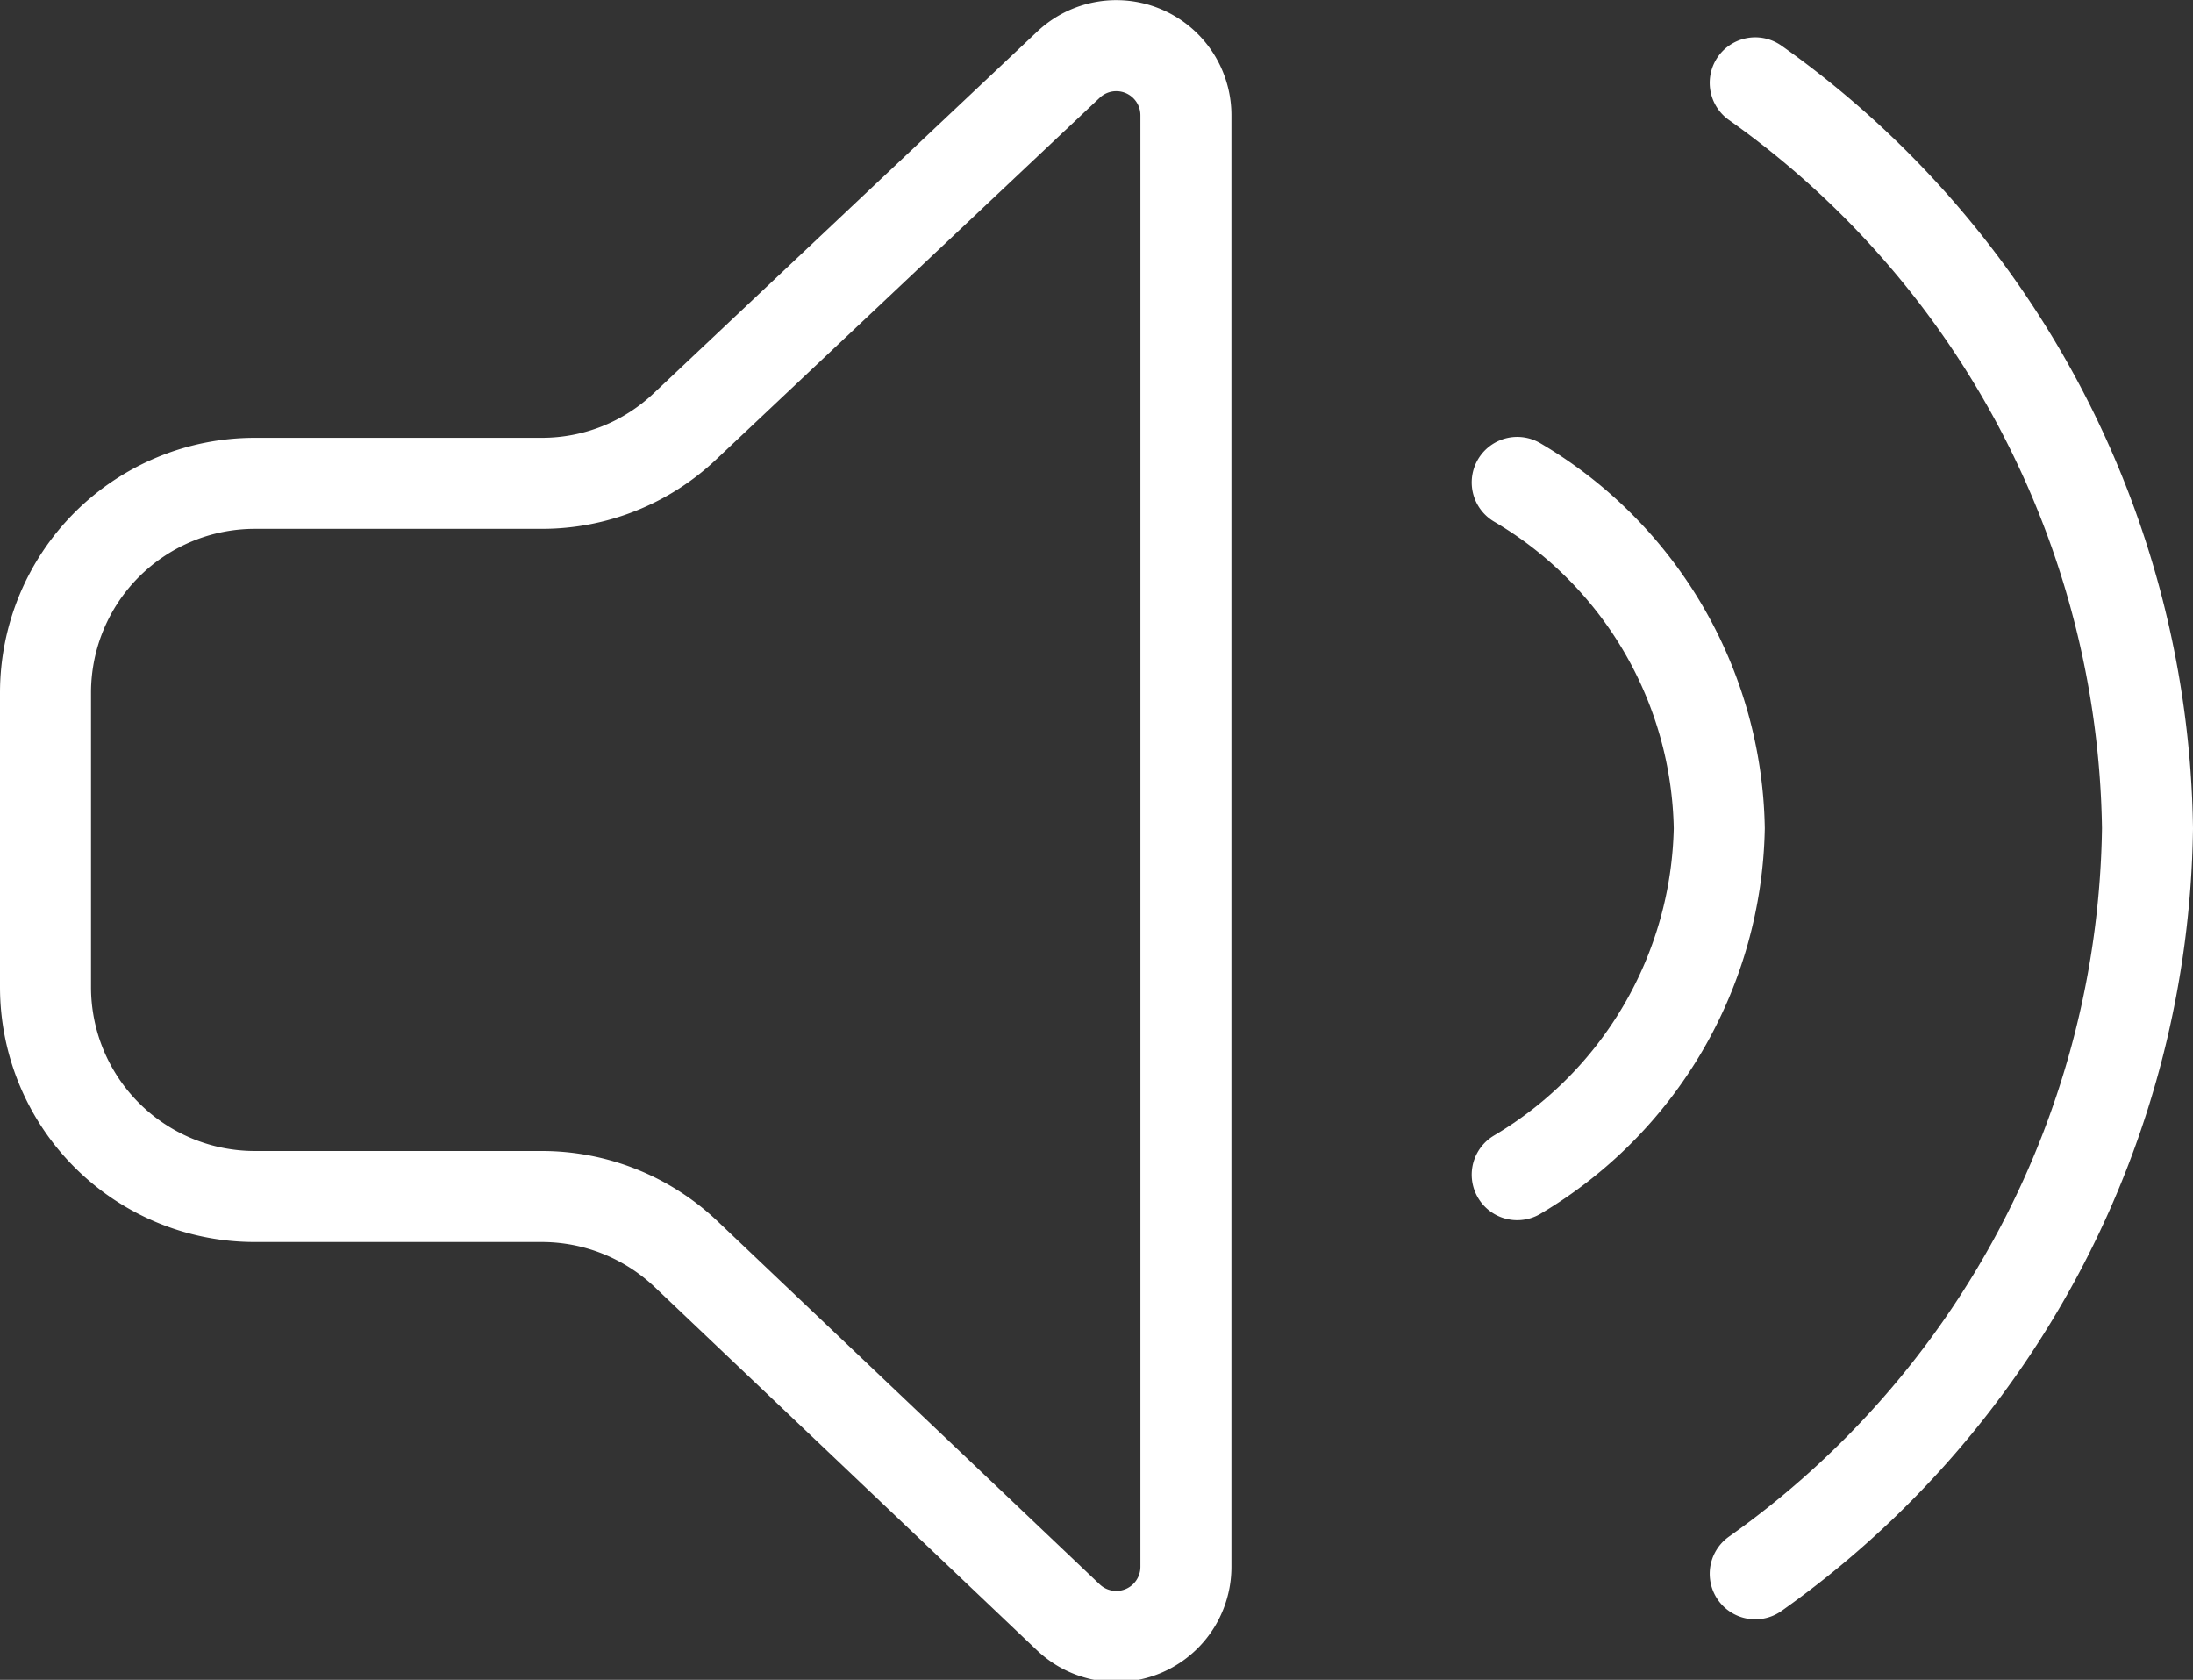
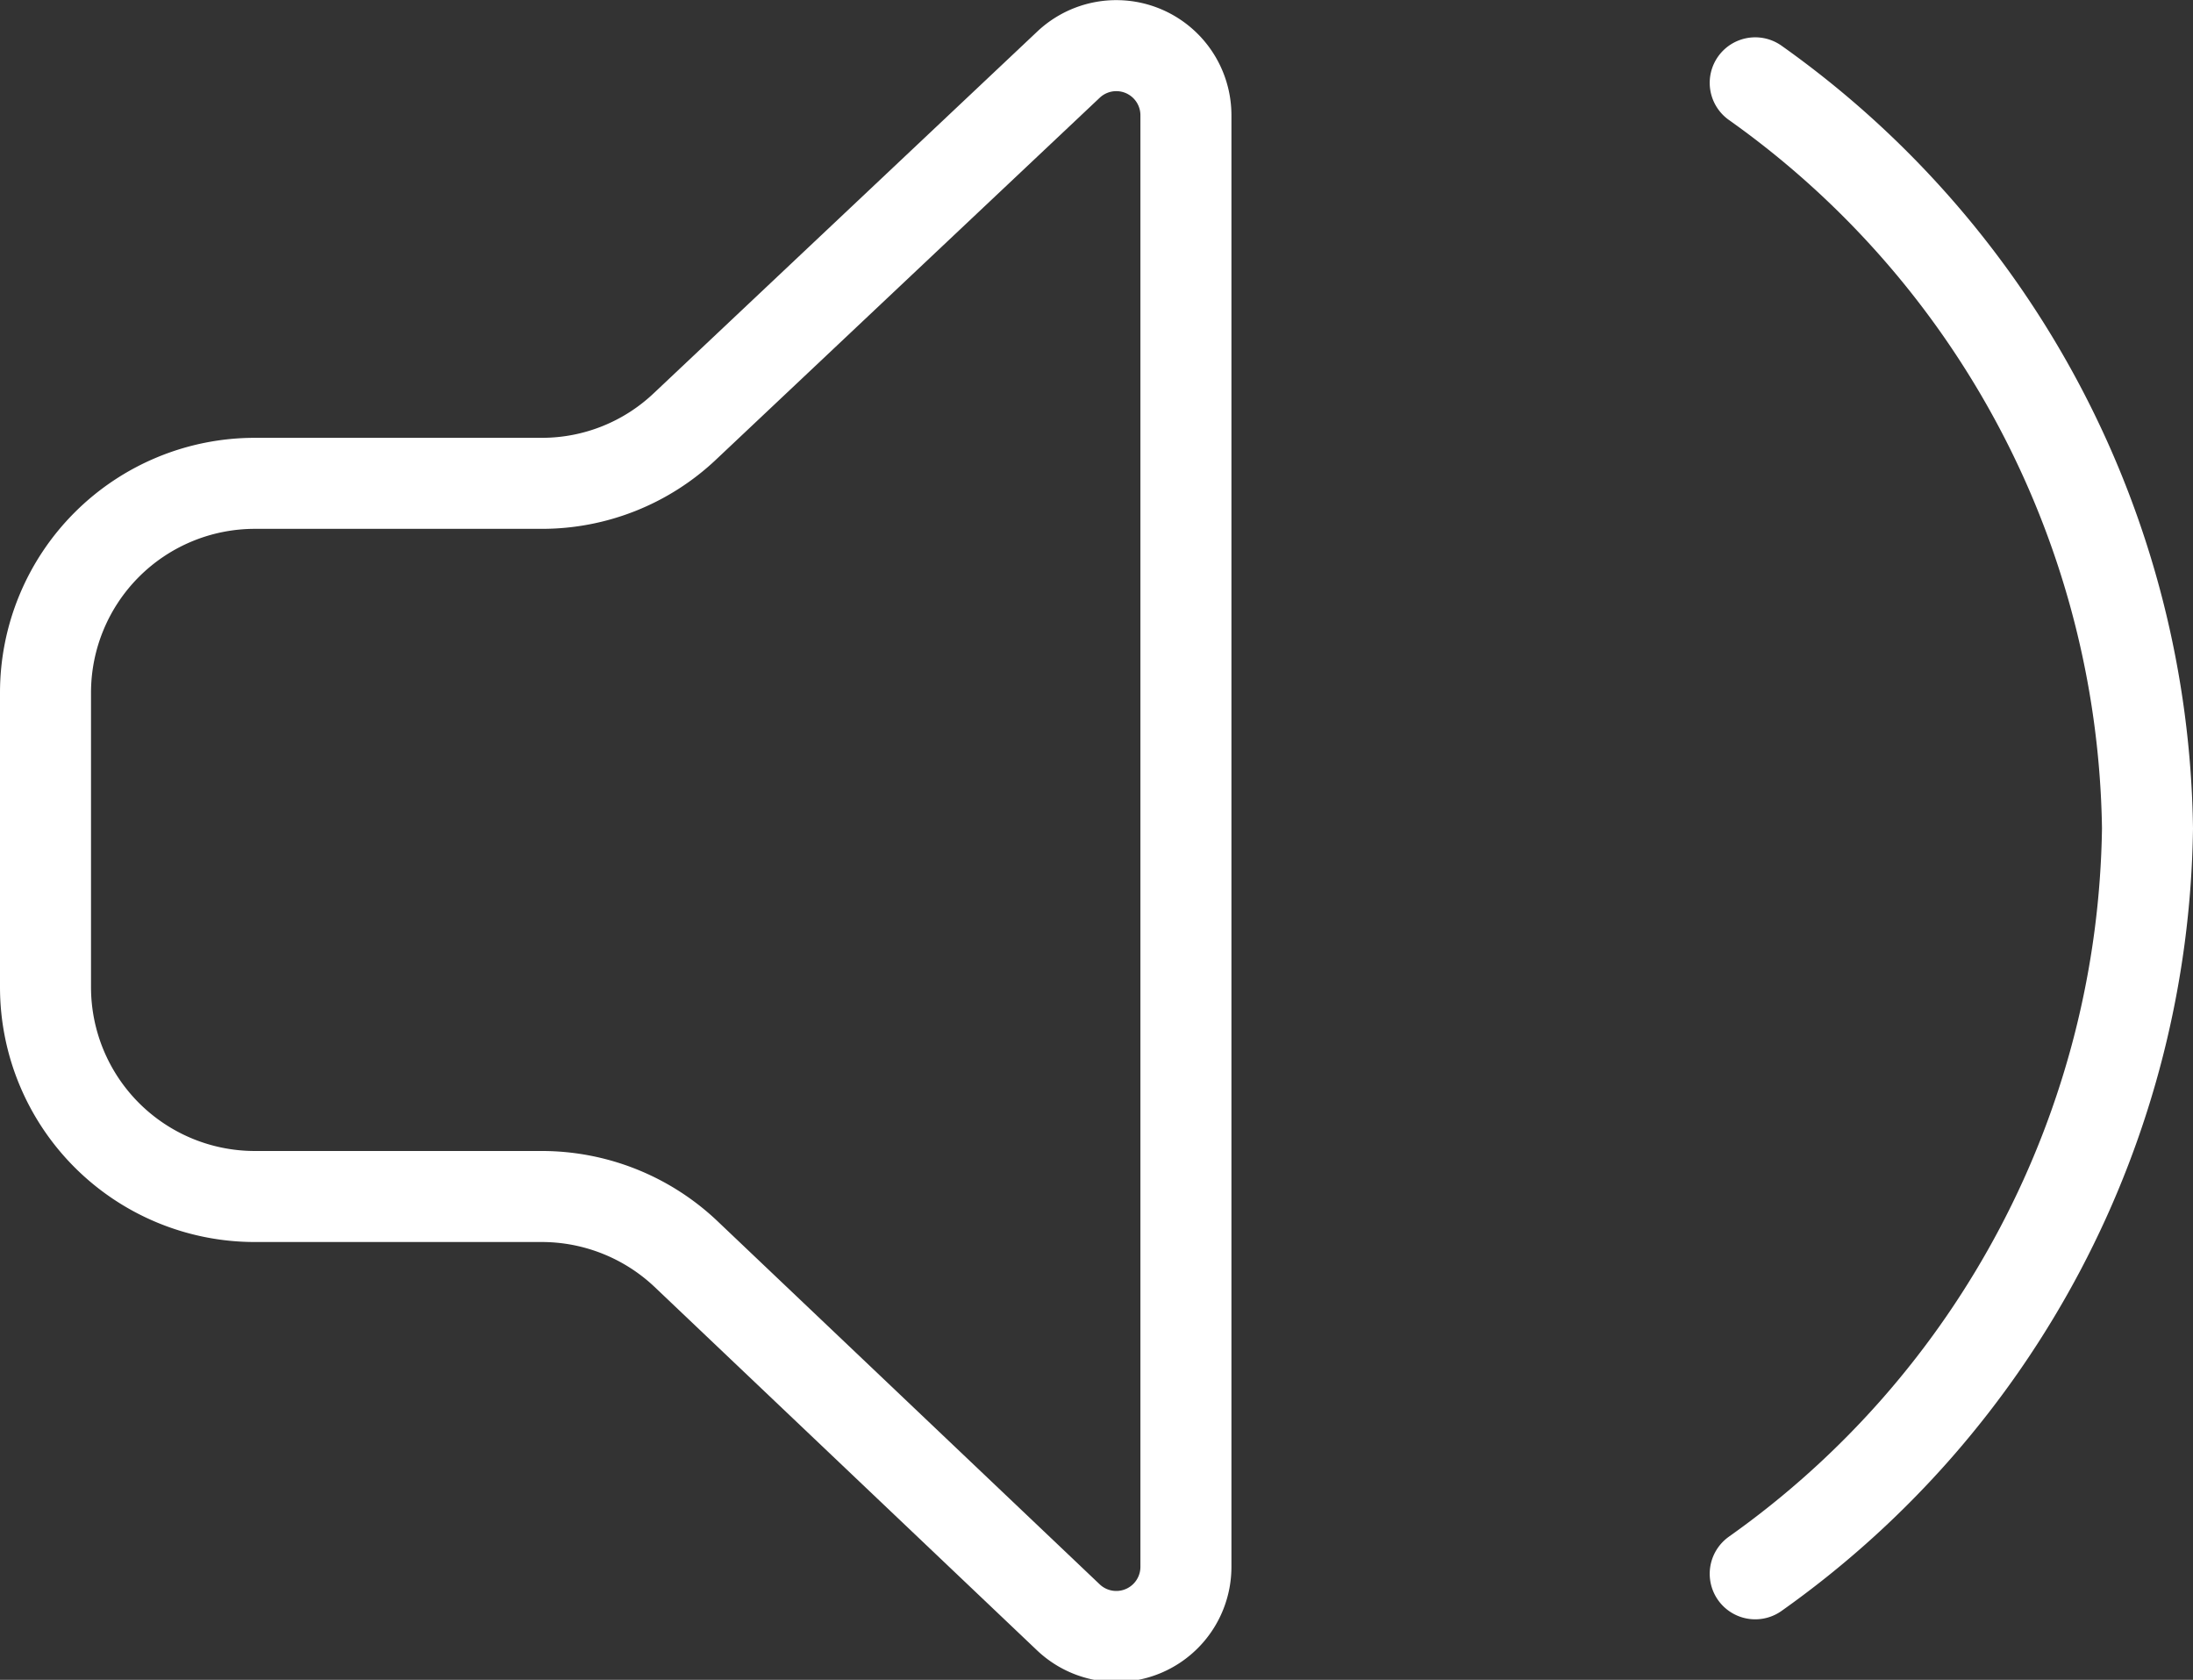
<svg xmlns="http://www.w3.org/2000/svg" viewBox="0 0 48.19 36.91">
  <rect x="0" y="0" width="48.19" height="36.91" fill="#333333" stroke="none" />
  <defs>
    <style>.cls-1{fill:none;stroke:#fff;stroke-linecap:round;stroke-linejoin:round;stroke-width:2px;}</style>
  </defs>
  <g id="Layer_2" data-name="Layer 2">
    <g id="Layer_1-2" data-name="Layer 1">
      <path class="cls-1" d="M11.9,10.62H5.6A4.6,4.6,0,0,0,1,15.22v6.47a4.6,4.6,0,0,0,4.6,4.6h6.3a4.61,4.61,0,0,1,3.16,1.25l8.42,8a1.53,1.53,0,0,0,2.58-1.12V2.54a1.53,1.53,0,0,0-2.58-1.12L15.06,9.36A4.57,4.57,0,0,1,11.9,10.62Z" />
-       <path class="cls-1" d="M33.34,25.81a9.05,9.05,0,0,0,4.44-7.61,9,9,0,0,0-4.44-7.6" />
      <path class="cls-1" d="M38.57,1.82A20.43,20.43,0,0,1,47.19,18.2a20.41,20.41,0,0,1-8.62,16.38" />
    </g>
  </g>
</svg>